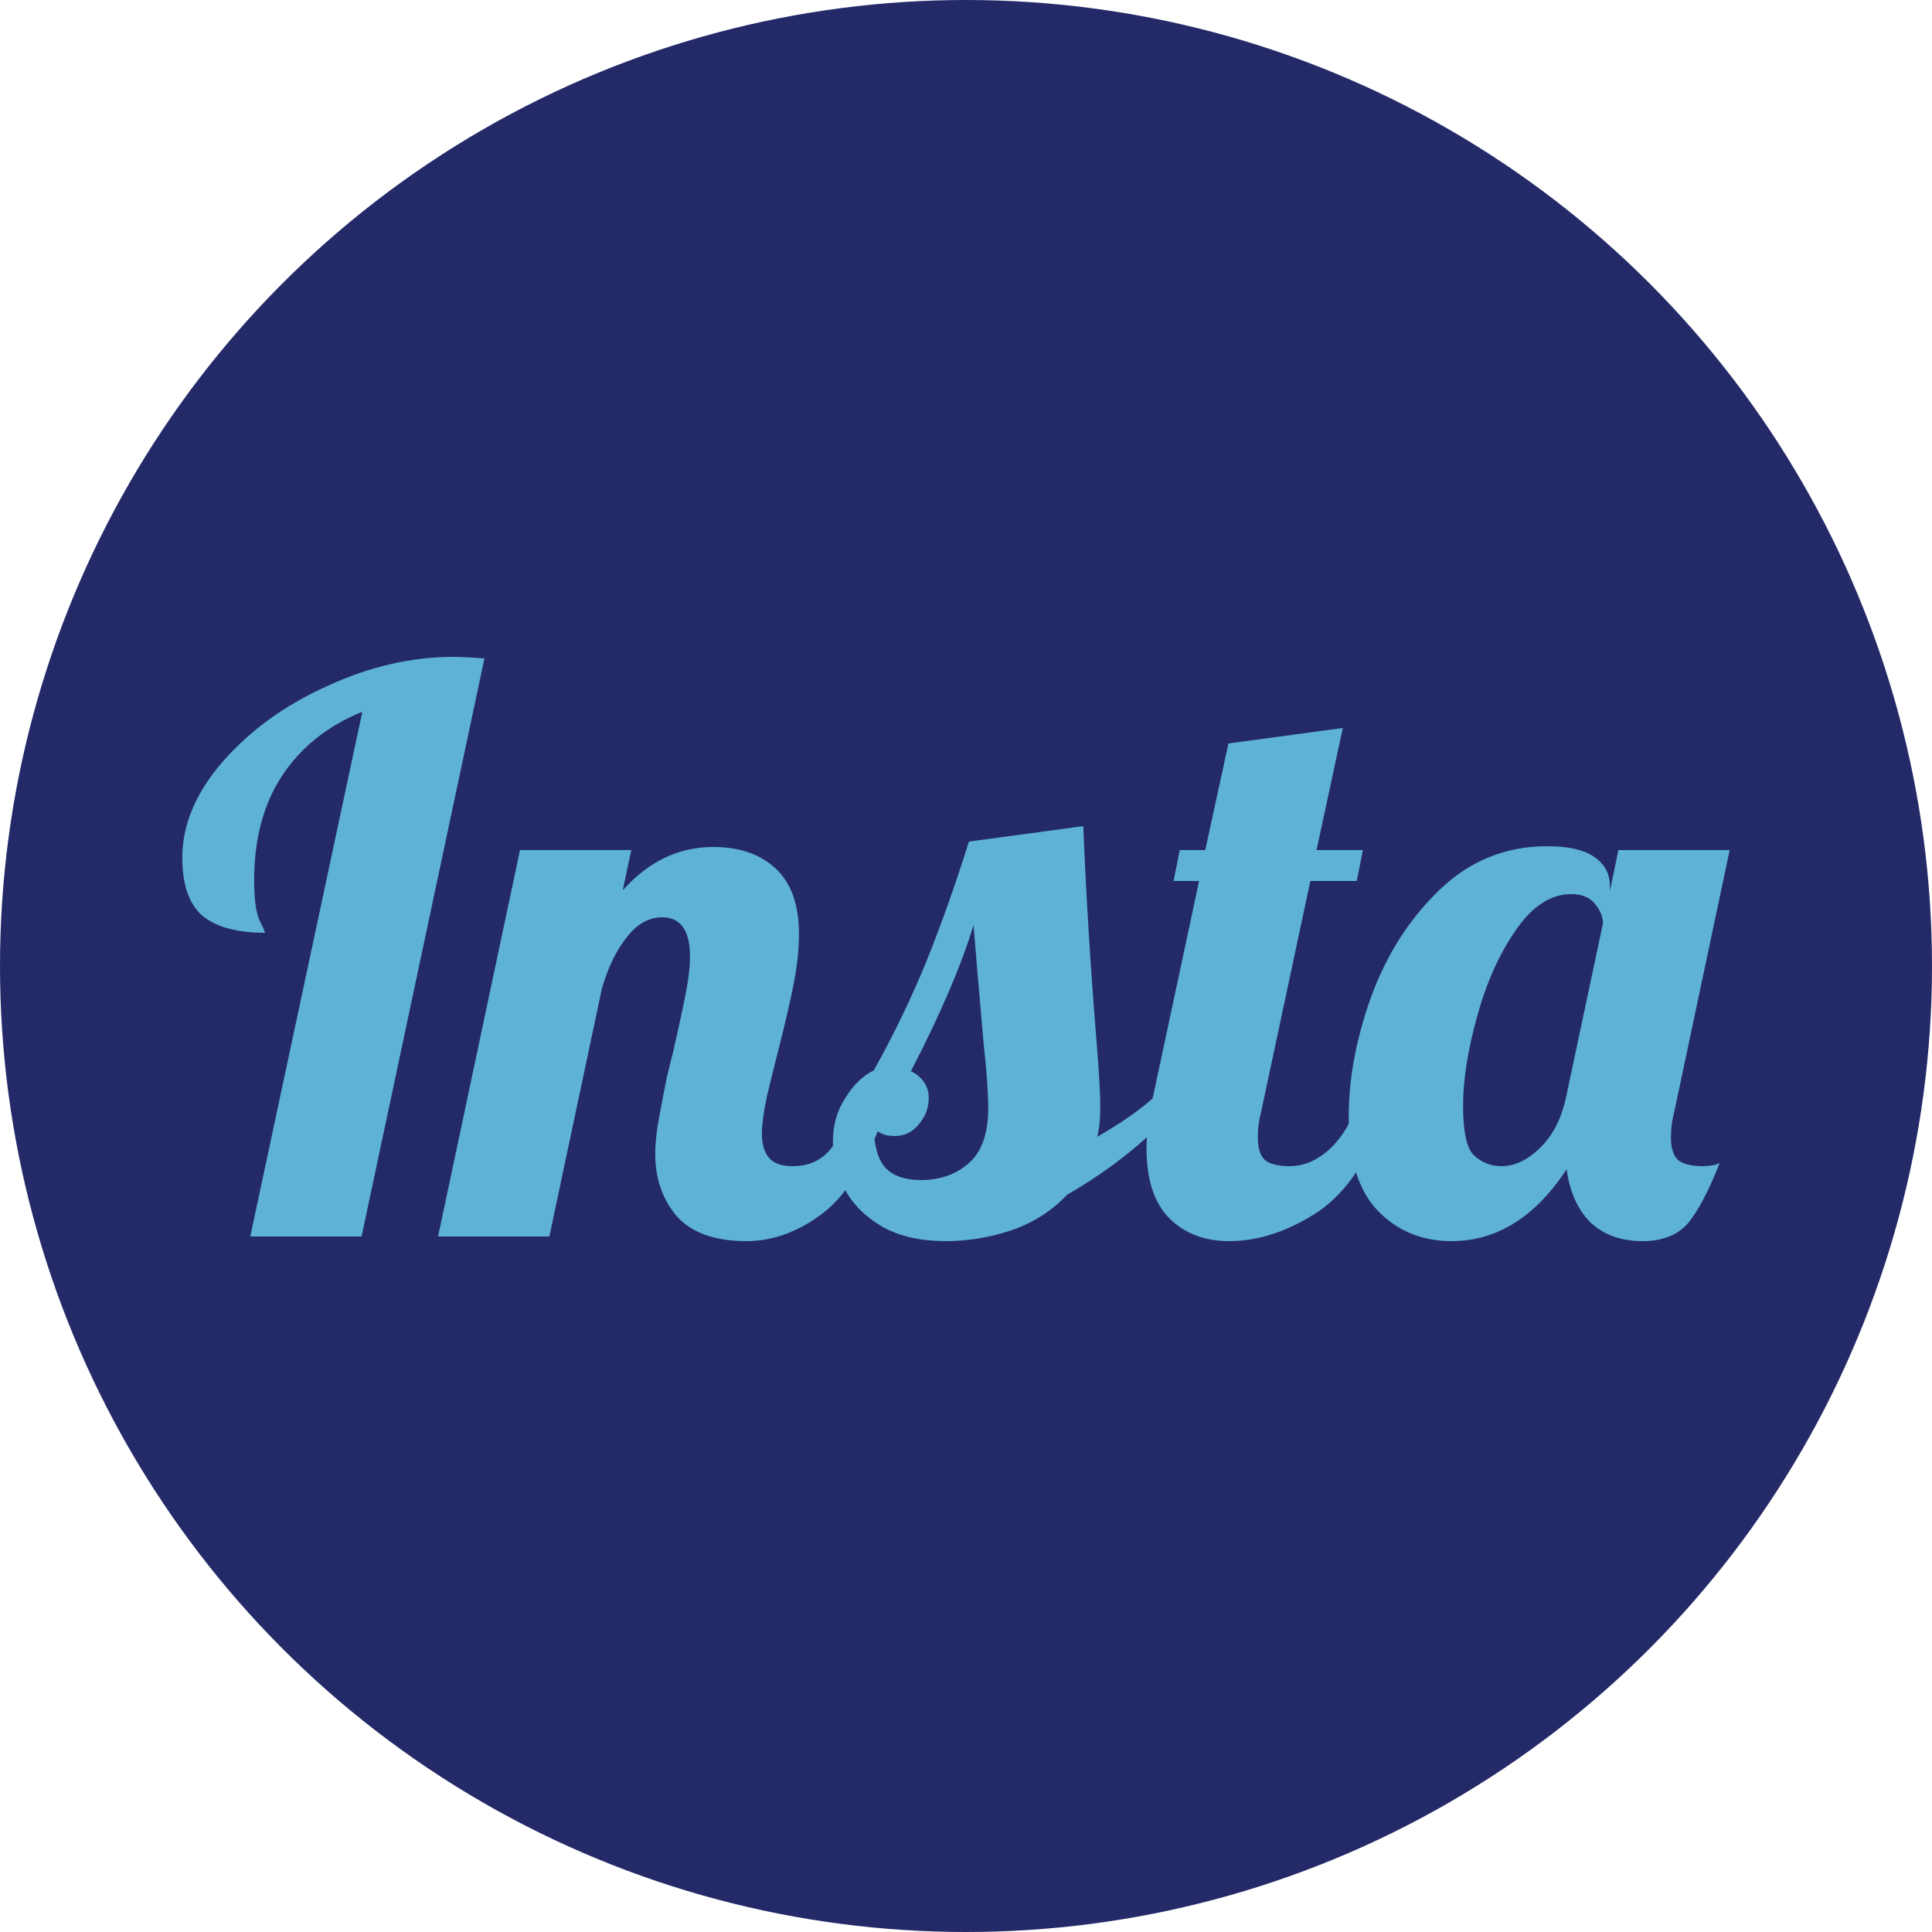
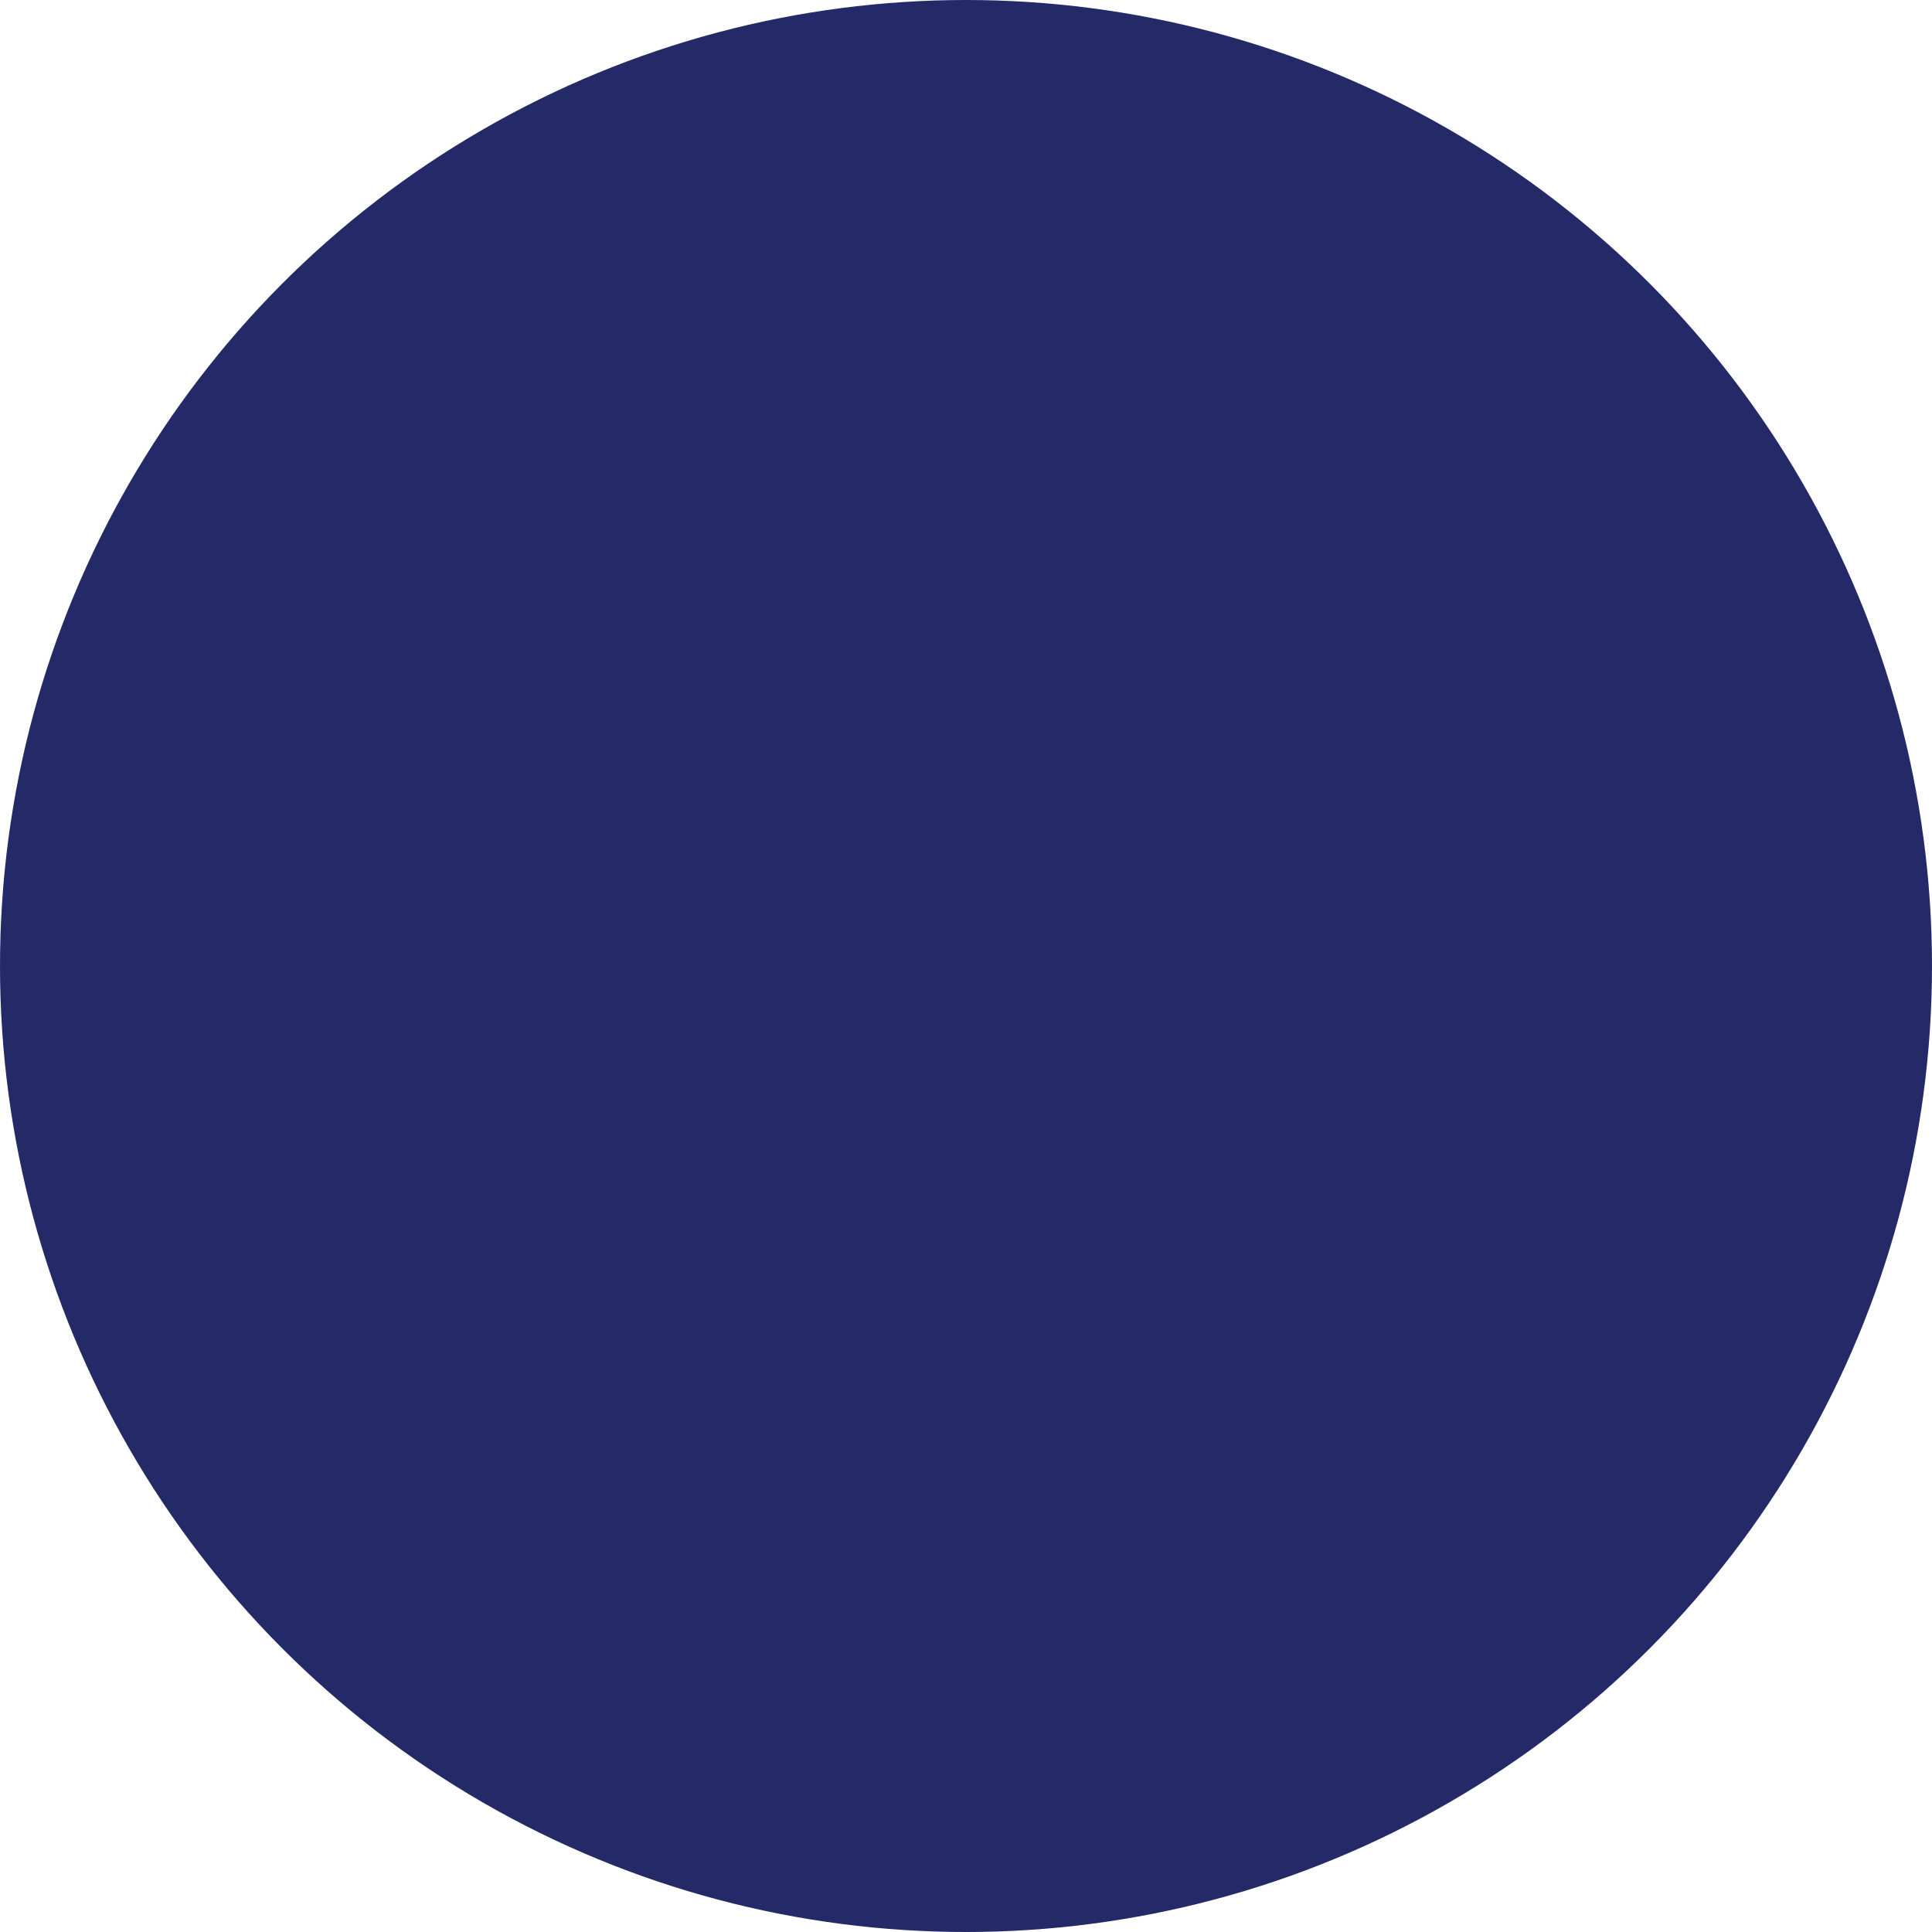
<svg xmlns="http://www.w3.org/2000/svg" width="100" height="100" viewBox="0 0 100 100" fill="none">
  <circle cx="50" cy="50" r="50" fill="#242A68" />
-   <path d="M18.755 36.84C16.969 37.56 15.582 38.667 14.595 40.16C13.635 41.627 13.155 43.427 13.155 45.56C13.155 46.547 13.249 47.24 13.435 47.64C13.622 48.013 13.715 48.227 13.715 48.28C12.275 48.28 11.195 47.987 10.475 47.4C9.782 46.787 9.435 45.787 9.435 44.4C9.435 42.693 10.129 41.04 11.515 39.44C12.929 37.813 14.729 36.507 16.915 35.52C19.102 34.507 21.289 34 23.475 34C23.849 34 24.382 34.027 25.075 34.08L18.715 64H12.955L18.755 36.84ZM38.635 64.24C37.009 64.24 35.809 63.813 35.035 62.96C34.289 62.08 33.915 61 33.915 59.72C33.915 59.16 33.982 58.533 34.115 57.84C34.249 57.12 34.382 56.427 34.515 55.76C34.675 55.093 34.782 54.667 34.835 54.48C35.049 53.547 35.249 52.627 35.435 51.72C35.622 50.813 35.715 50.08 35.715 49.52C35.715 48.16 35.235 47.48 34.275 47.48C33.582 47.48 32.969 47.827 32.435 48.52C31.902 49.187 31.475 50.067 31.155 51.16L28.435 64H22.675L26.915 44H32.675L32.235 46.08C33.569 44.587 35.129 43.84 36.915 43.84C38.275 43.84 39.355 44.213 40.155 44.96C40.955 45.707 41.355 46.84 41.355 48.36C41.355 49.133 41.262 50 41.075 50.96C40.889 51.893 40.622 53.04 40.275 54.4C40.062 55.227 39.862 56.04 39.675 56.84C39.515 57.613 39.435 58.227 39.435 58.68C39.435 59.213 39.555 59.627 39.795 59.92C40.035 60.213 40.449 60.36 41.035 60.36C41.835 60.36 42.475 60.08 42.955 59.52C43.435 58.933 43.915 58.04 44.395 56.84H46.075C45.089 59.773 43.942 61.747 42.635 62.76C41.355 63.747 40.022 64.24 38.635 64.24ZM48.951 64.24C47.671 64.24 46.591 64 45.711 63.52C44.831 63.013 44.177 62.373 43.751 61.6C43.324 60.8 43.111 59.973 43.111 59.12C43.111 58.24 43.324 57.48 43.751 56.84C44.151 56.173 44.644 55.693 45.231 55.4C46.271 53.533 47.177 51.653 47.951 49.76C48.724 47.84 49.457 45.773 50.151 43.56L56.071 42.76C56.204 46.173 56.431 49.867 56.751 53.84C56.884 55.44 56.951 56.6 56.951 57.32C56.951 57.933 56.897 58.44 56.791 58.84C58.044 58.12 59.004 57.453 59.671 56.84H61.351C59.644 58.813 57.604 60.48 55.231 61.84C54.457 62.667 53.497 63.28 52.351 63.68C51.231 64.053 50.097 64.24 48.951 64.24ZM47.671 61.08C48.657 61.08 49.484 60.787 50.151 60.2C50.817 59.613 51.151 58.667 51.151 57.36C51.151 56.56 51.071 55.44 50.911 54C50.644 50.96 50.471 48.92 50.391 47.88C49.751 49.987 48.671 52.507 47.151 55.44C47.764 55.76 48.071 56.227 48.071 56.84C48.071 57.347 47.897 57.8 47.551 58.2C47.231 58.6 46.817 58.8 46.311 58.8C45.751 58.8 45.391 58.627 45.231 58.28C45.231 59.24 45.417 59.947 45.791 60.4C46.191 60.853 46.817 61.08 47.671 61.08ZM63.624 64.24C62.344 64.24 61.304 63.84 60.504 63.04C59.731 62.24 59.344 61.04 59.344 59.44C59.344 58.773 59.451 57.907 59.664 56.84L62.064 45.6H60.744L61.064 44H62.384L63.584 38.48L69.504 37.68L68.144 44H70.544L70.224 45.6H67.824L65.264 57.6C65.157 58 65.104 58.427 65.104 58.88C65.104 59.413 65.224 59.8 65.464 60.04C65.731 60.253 66.157 60.36 66.744 60.36C67.517 60.36 68.237 60.04 68.904 59.4C69.571 58.733 70.051 57.88 70.344 56.84H72.024C71.037 59.72 69.771 61.68 68.224 62.72C66.677 63.733 65.144 64.24 63.624 64.24ZM75.128 64.24C73.608 64.24 72.341 63.72 71.328 62.68C70.315 61.64 69.808 60.013 69.808 57.8C69.808 55.827 70.195 53.76 70.968 51.6C71.768 49.413 72.942 47.573 74.488 46.08C76.061 44.56 77.928 43.8 80.088 43.8C81.181 43.8 81.995 43.987 82.528 44.36C83.061 44.733 83.328 45.227 83.328 45.84V46.12L83.768 44H89.528L86.648 57.6C86.541 58 86.488 58.427 86.488 58.88C86.488 59.413 86.608 59.8 86.848 60.04C87.115 60.253 87.541 60.36 88.128 60.36C88.501 60.36 88.795 60.307 89.008 60.2C88.421 61.693 87.862 62.747 87.328 63.36C86.795 63.947 86.022 64.24 85.008 64.24C83.915 64.24 83.022 63.92 82.328 63.28C81.662 62.613 81.248 61.693 81.088 60.52C79.462 63 77.475 64.24 75.128 64.24ZM77.728 60.36C78.395 60.36 79.048 60.053 79.688 59.44C80.355 58.8 80.808 57.933 81.048 56.84L82.968 47.8C82.968 47.453 82.835 47.12 82.568 46.8C82.302 46.453 81.888 46.28 81.328 46.28C80.261 46.28 79.302 46.907 78.448 48.16C77.595 49.387 76.928 50.88 76.448 52.64C75.968 54.373 75.728 55.907 75.728 57.24C75.728 58.573 75.915 59.427 76.288 59.8C76.688 60.173 77.168 60.36 77.728 60.36Z" fill="#5EB2D5" />
</svg>